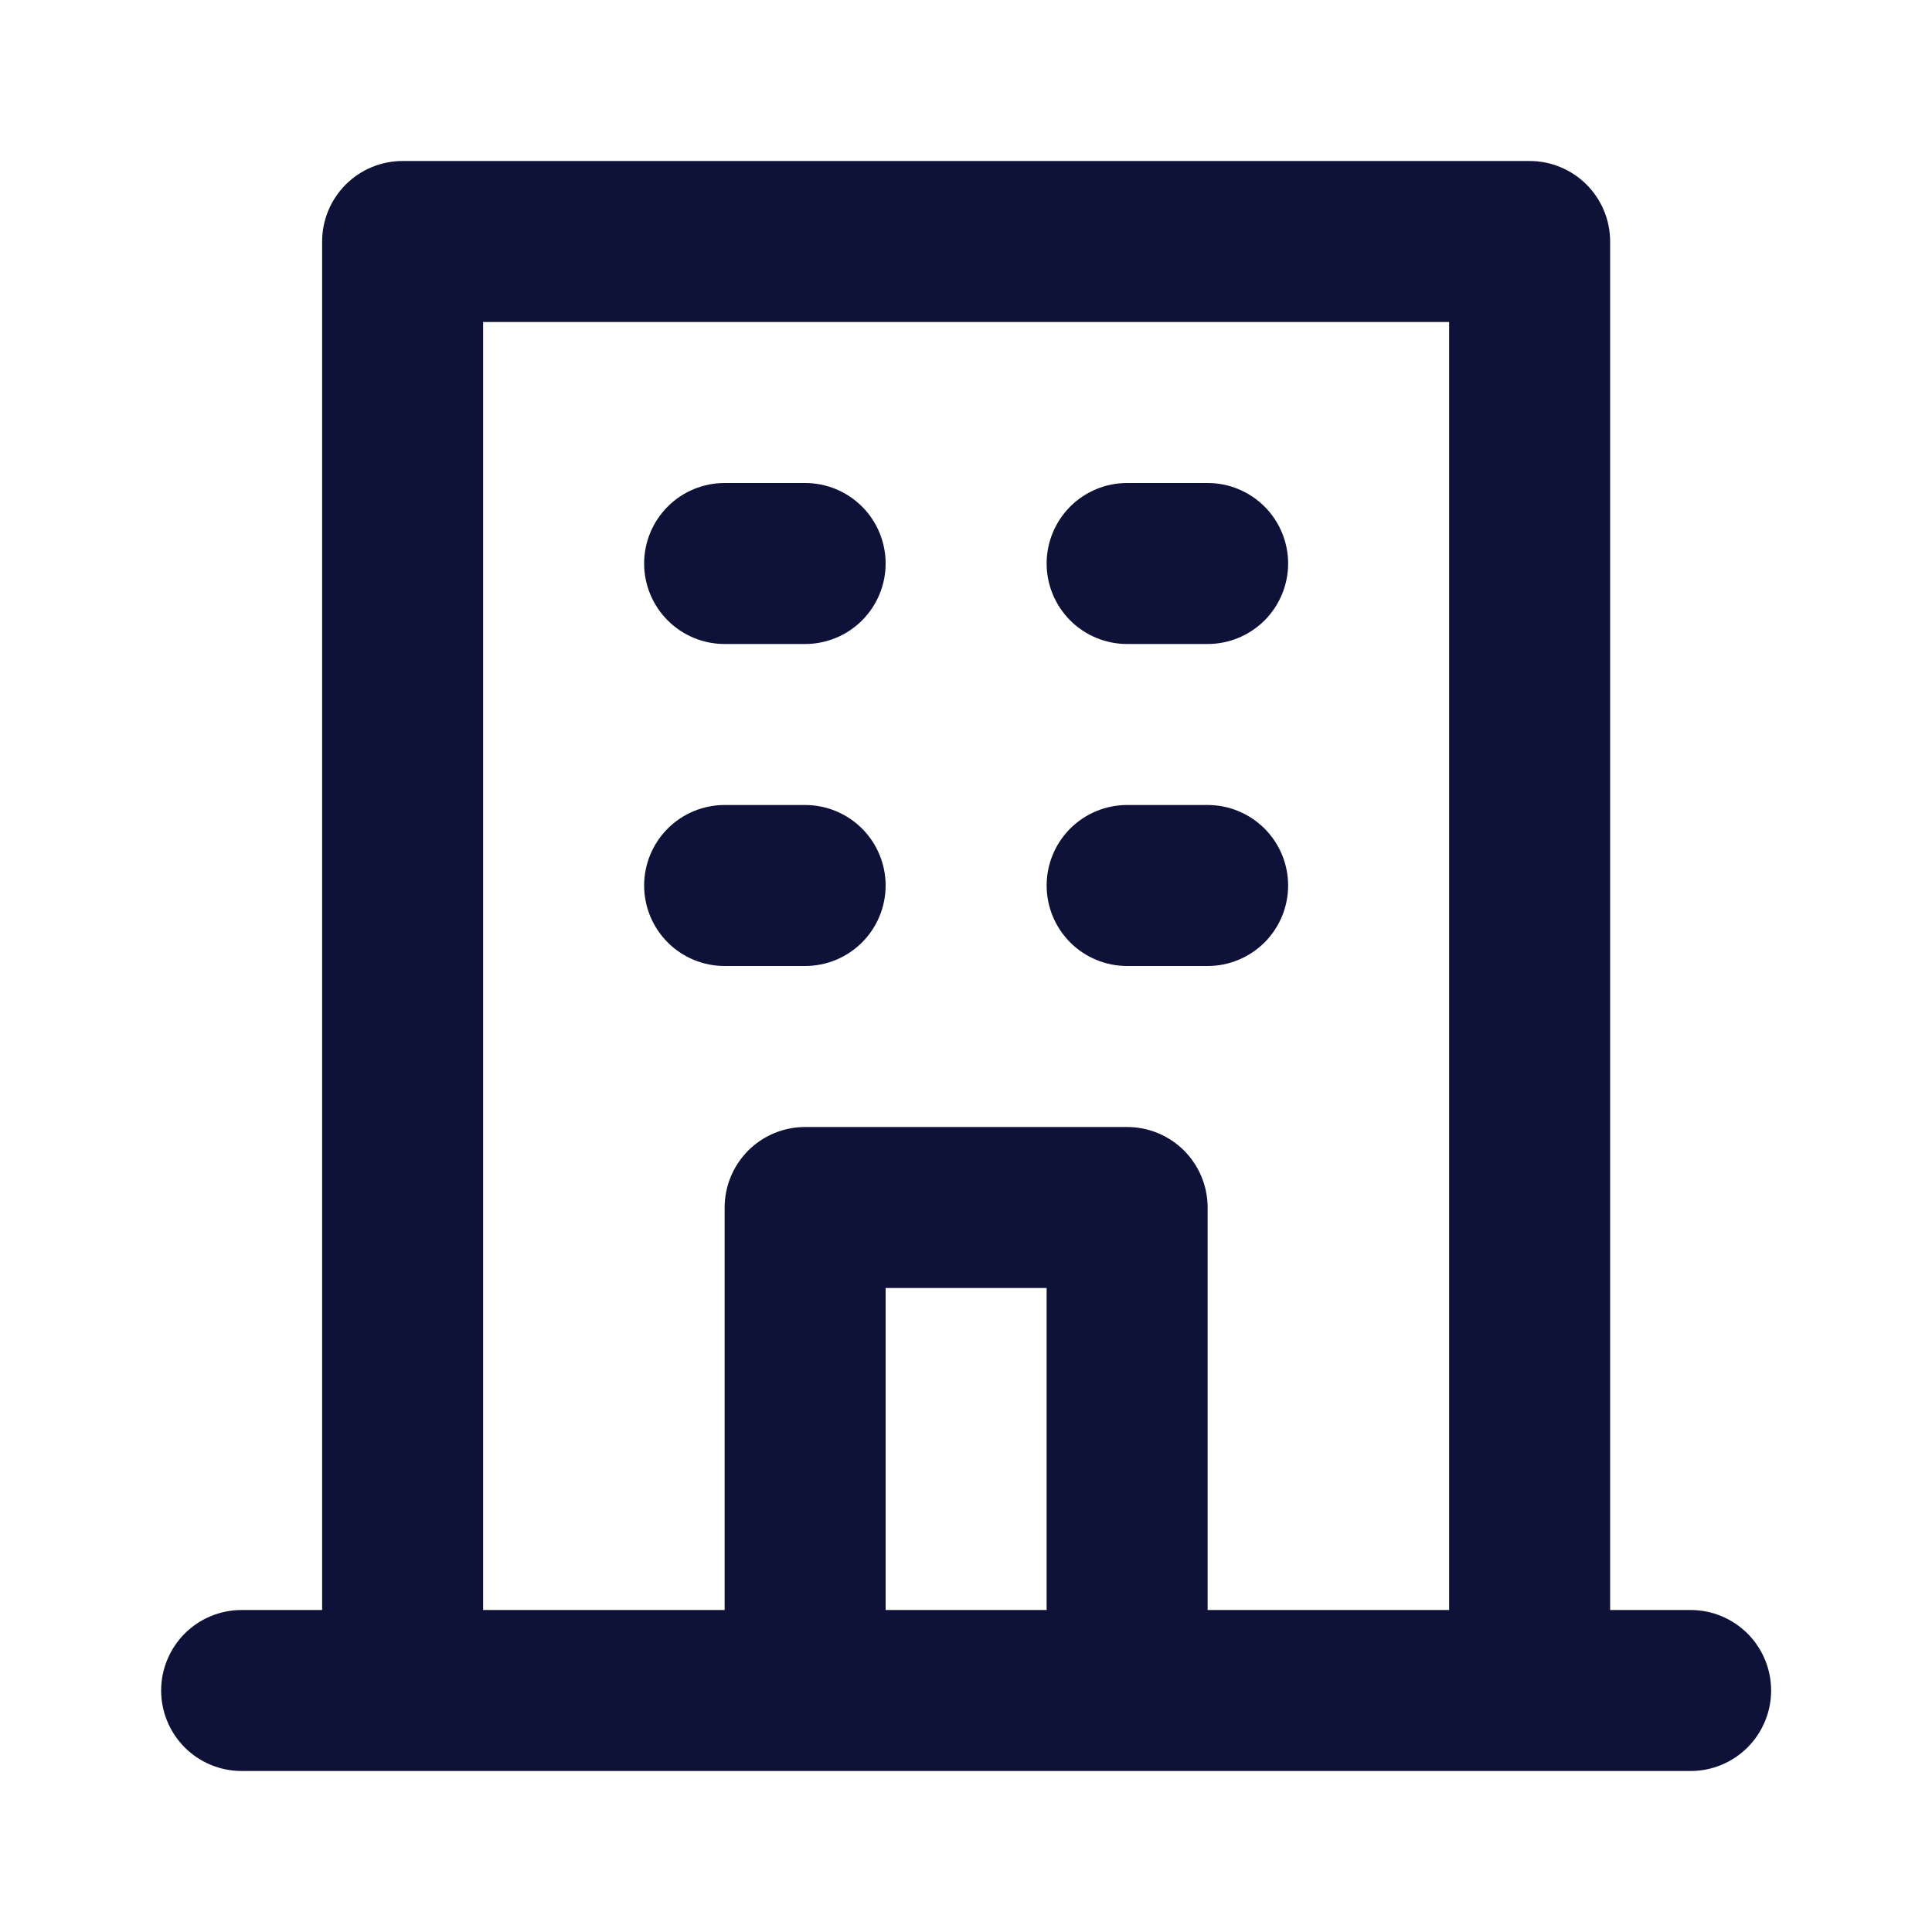
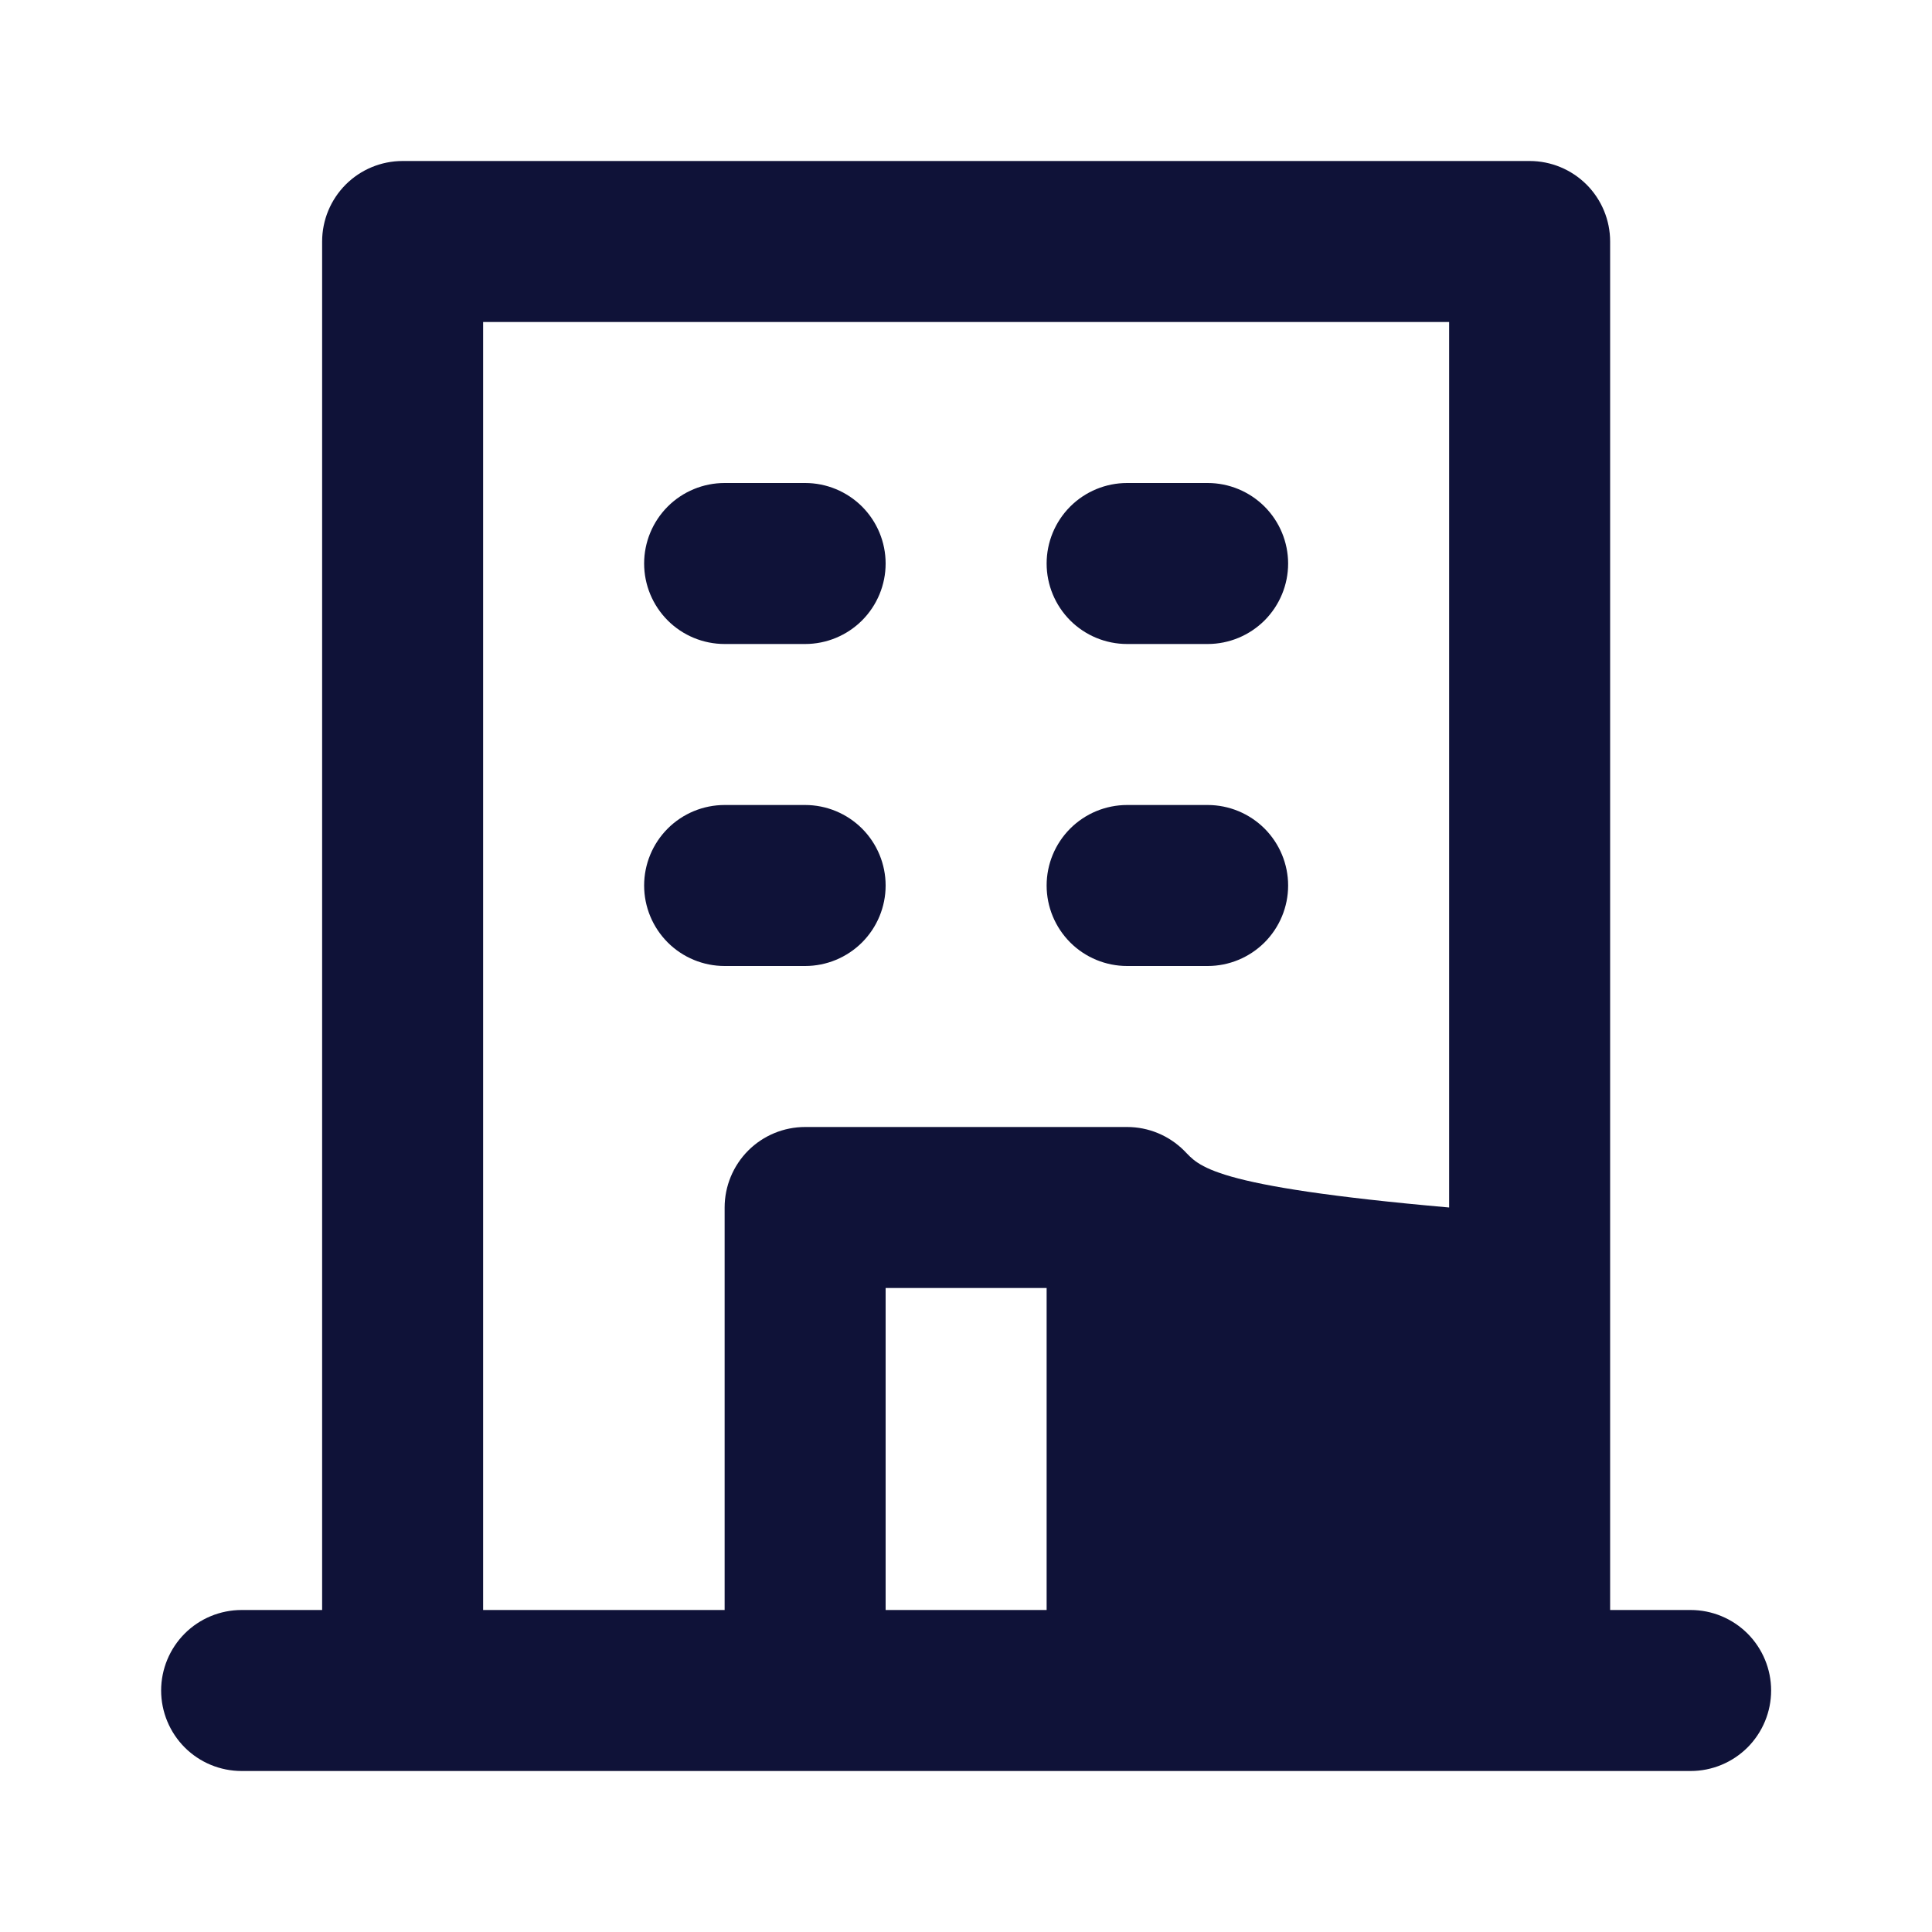
<svg xmlns="http://www.w3.org/2000/svg" width="30" height="30" viewBox="0 0 30 30" fill="none">
-   <path d="M17.502 10H18.752C19.084 10 19.401 9.868 19.636 9.634C19.87 9.399 20.002 9.082 20.002 8.75C20.002 8.418 19.87 8.101 19.636 7.866C19.401 7.632 19.084 7.5 18.752 7.5H17.502C17.17 7.5 16.852 7.632 16.618 7.866C16.384 8.101 16.252 8.418 16.252 8.75C16.252 9.082 16.384 9.399 16.618 9.634C16.852 9.868 17.17 10 17.502 10ZM17.502 15H18.752C19.084 15 19.401 14.868 19.636 14.634C19.87 14.399 20.002 14.082 20.002 13.75C20.002 13.418 19.87 13.101 19.636 12.866C19.401 12.632 19.084 12.5 18.752 12.5H17.502C17.17 12.5 16.852 12.632 16.618 12.866C16.384 13.101 16.252 13.418 16.252 13.75C16.252 14.082 16.384 14.399 16.618 14.634C16.852 14.868 17.17 15 17.502 15ZM11.252 10H12.502C12.834 10 13.151 9.868 13.386 9.634C13.62 9.399 13.752 9.082 13.752 8.75C13.752 8.418 13.62 8.101 13.386 7.866C13.151 7.632 12.834 7.5 12.502 7.5H11.252C10.92 7.5 10.602 7.632 10.368 7.866C10.134 8.101 10.002 8.418 10.002 8.75C10.002 9.082 10.134 9.399 10.368 9.634C10.602 9.868 10.92 10 11.252 10ZM11.252 15H12.502C12.834 15 13.151 14.868 13.386 14.634C13.62 14.399 13.752 14.082 13.752 13.75C13.752 13.418 13.62 13.101 13.386 12.866C13.151 12.632 12.834 12.5 12.502 12.5H11.252C10.92 12.5 10.602 12.632 10.368 12.866C10.134 13.101 10.002 13.418 10.002 13.75C10.002 14.082 10.134 14.399 10.368 14.634C10.602 14.868 10.92 15 11.252 15ZM26.252 25H25.002V3.75C25.002 3.418 24.87 3.101 24.636 2.866C24.401 2.632 24.084 2.5 23.752 2.5H6.252C5.92 2.5 5.602 2.632 5.368 2.866C5.134 3.101 5.002 3.418 5.002 3.75V25H3.752C3.42 25 3.102 25.132 2.868 25.366C2.634 25.601 2.502 25.919 2.502 26.25C2.502 26.581 2.634 26.899 2.868 27.134C3.102 27.368 3.42 27.5 3.752 27.5H26.252C26.584 27.5 26.901 27.368 27.136 27.134C27.37 26.899 27.502 26.581 27.502 26.25C27.502 25.919 27.37 25.601 27.136 25.366C26.901 25.132 26.584 25 26.252 25ZM16.252 25H13.752V20H16.252V25ZM22.502 25H18.752V18.75C18.752 18.419 18.62 18.101 18.386 17.866C18.151 17.632 17.834 17.5 17.502 17.5H12.502C12.17 17.5 11.852 17.632 11.618 17.866C11.384 18.101 11.252 18.419 11.252 18.75V25H7.502V5H22.502V25Z" fill="#0F1238" />
+   <path d="M17.502 10H18.752C19.084 10 19.401 9.868 19.636 9.634C19.87 9.399 20.002 9.082 20.002 8.75C20.002 8.418 19.87 8.101 19.636 7.866C19.401 7.632 19.084 7.5 18.752 7.5H17.502C17.17 7.5 16.852 7.632 16.618 7.866C16.384 8.101 16.252 8.418 16.252 8.75C16.252 9.082 16.384 9.399 16.618 9.634C16.852 9.868 17.17 10 17.502 10ZM17.502 15H18.752C19.084 15 19.401 14.868 19.636 14.634C19.87 14.399 20.002 14.082 20.002 13.75C20.002 13.418 19.87 13.101 19.636 12.866C19.401 12.632 19.084 12.5 18.752 12.5H17.502C17.17 12.5 16.852 12.632 16.618 12.866C16.384 13.101 16.252 13.418 16.252 13.75C16.252 14.082 16.384 14.399 16.618 14.634C16.852 14.868 17.17 15 17.502 15ZM11.252 10H12.502C12.834 10 13.151 9.868 13.386 9.634C13.62 9.399 13.752 9.082 13.752 8.75C13.752 8.418 13.62 8.101 13.386 7.866C13.151 7.632 12.834 7.5 12.502 7.5H11.252C10.92 7.5 10.602 7.632 10.368 7.866C10.134 8.101 10.002 8.418 10.002 8.75C10.002 9.082 10.134 9.399 10.368 9.634C10.602 9.868 10.92 10 11.252 10ZM11.252 15H12.502C12.834 15 13.151 14.868 13.386 14.634C13.62 14.399 13.752 14.082 13.752 13.75C13.752 13.418 13.62 13.101 13.386 12.866C13.151 12.632 12.834 12.5 12.502 12.5H11.252C10.92 12.5 10.602 12.632 10.368 12.866C10.134 13.101 10.002 13.418 10.002 13.75C10.002 14.082 10.134 14.399 10.368 14.634C10.602 14.868 10.92 15 11.252 15ZM26.252 25H25.002V3.75C25.002 3.418 24.87 3.101 24.636 2.866C24.401 2.632 24.084 2.5 23.752 2.5H6.252C5.92 2.5 5.602 2.632 5.368 2.866C5.134 3.101 5.002 3.418 5.002 3.75V25H3.752C3.42 25 3.102 25.132 2.868 25.366C2.634 25.601 2.502 25.919 2.502 26.25C2.502 26.581 2.634 26.899 2.868 27.134C3.102 27.368 3.42 27.5 3.752 27.5H26.252C26.584 27.5 26.901 27.368 27.136 27.134C27.37 26.899 27.502 26.581 27.502 26.25C27.502 25.919 27.37 25.601 27.136 25.366C26.901 25.132 26.584 25 26.252 25ZM16.252 25H13.752V20H16.252V25ZM22.502 25V18.75C18.752 18.419 18.62 18.101 18.386 17.866C18.151 17.632 17.834 17.5 17.502 17.5H12.502C12.17 17.5 11.852 17.632 11.618 17.866C11.384 18.101 11.252 18.419 11.252 18.75V25H7.502V5H22.502V25Z" fill="#0F1238" />
</svg>